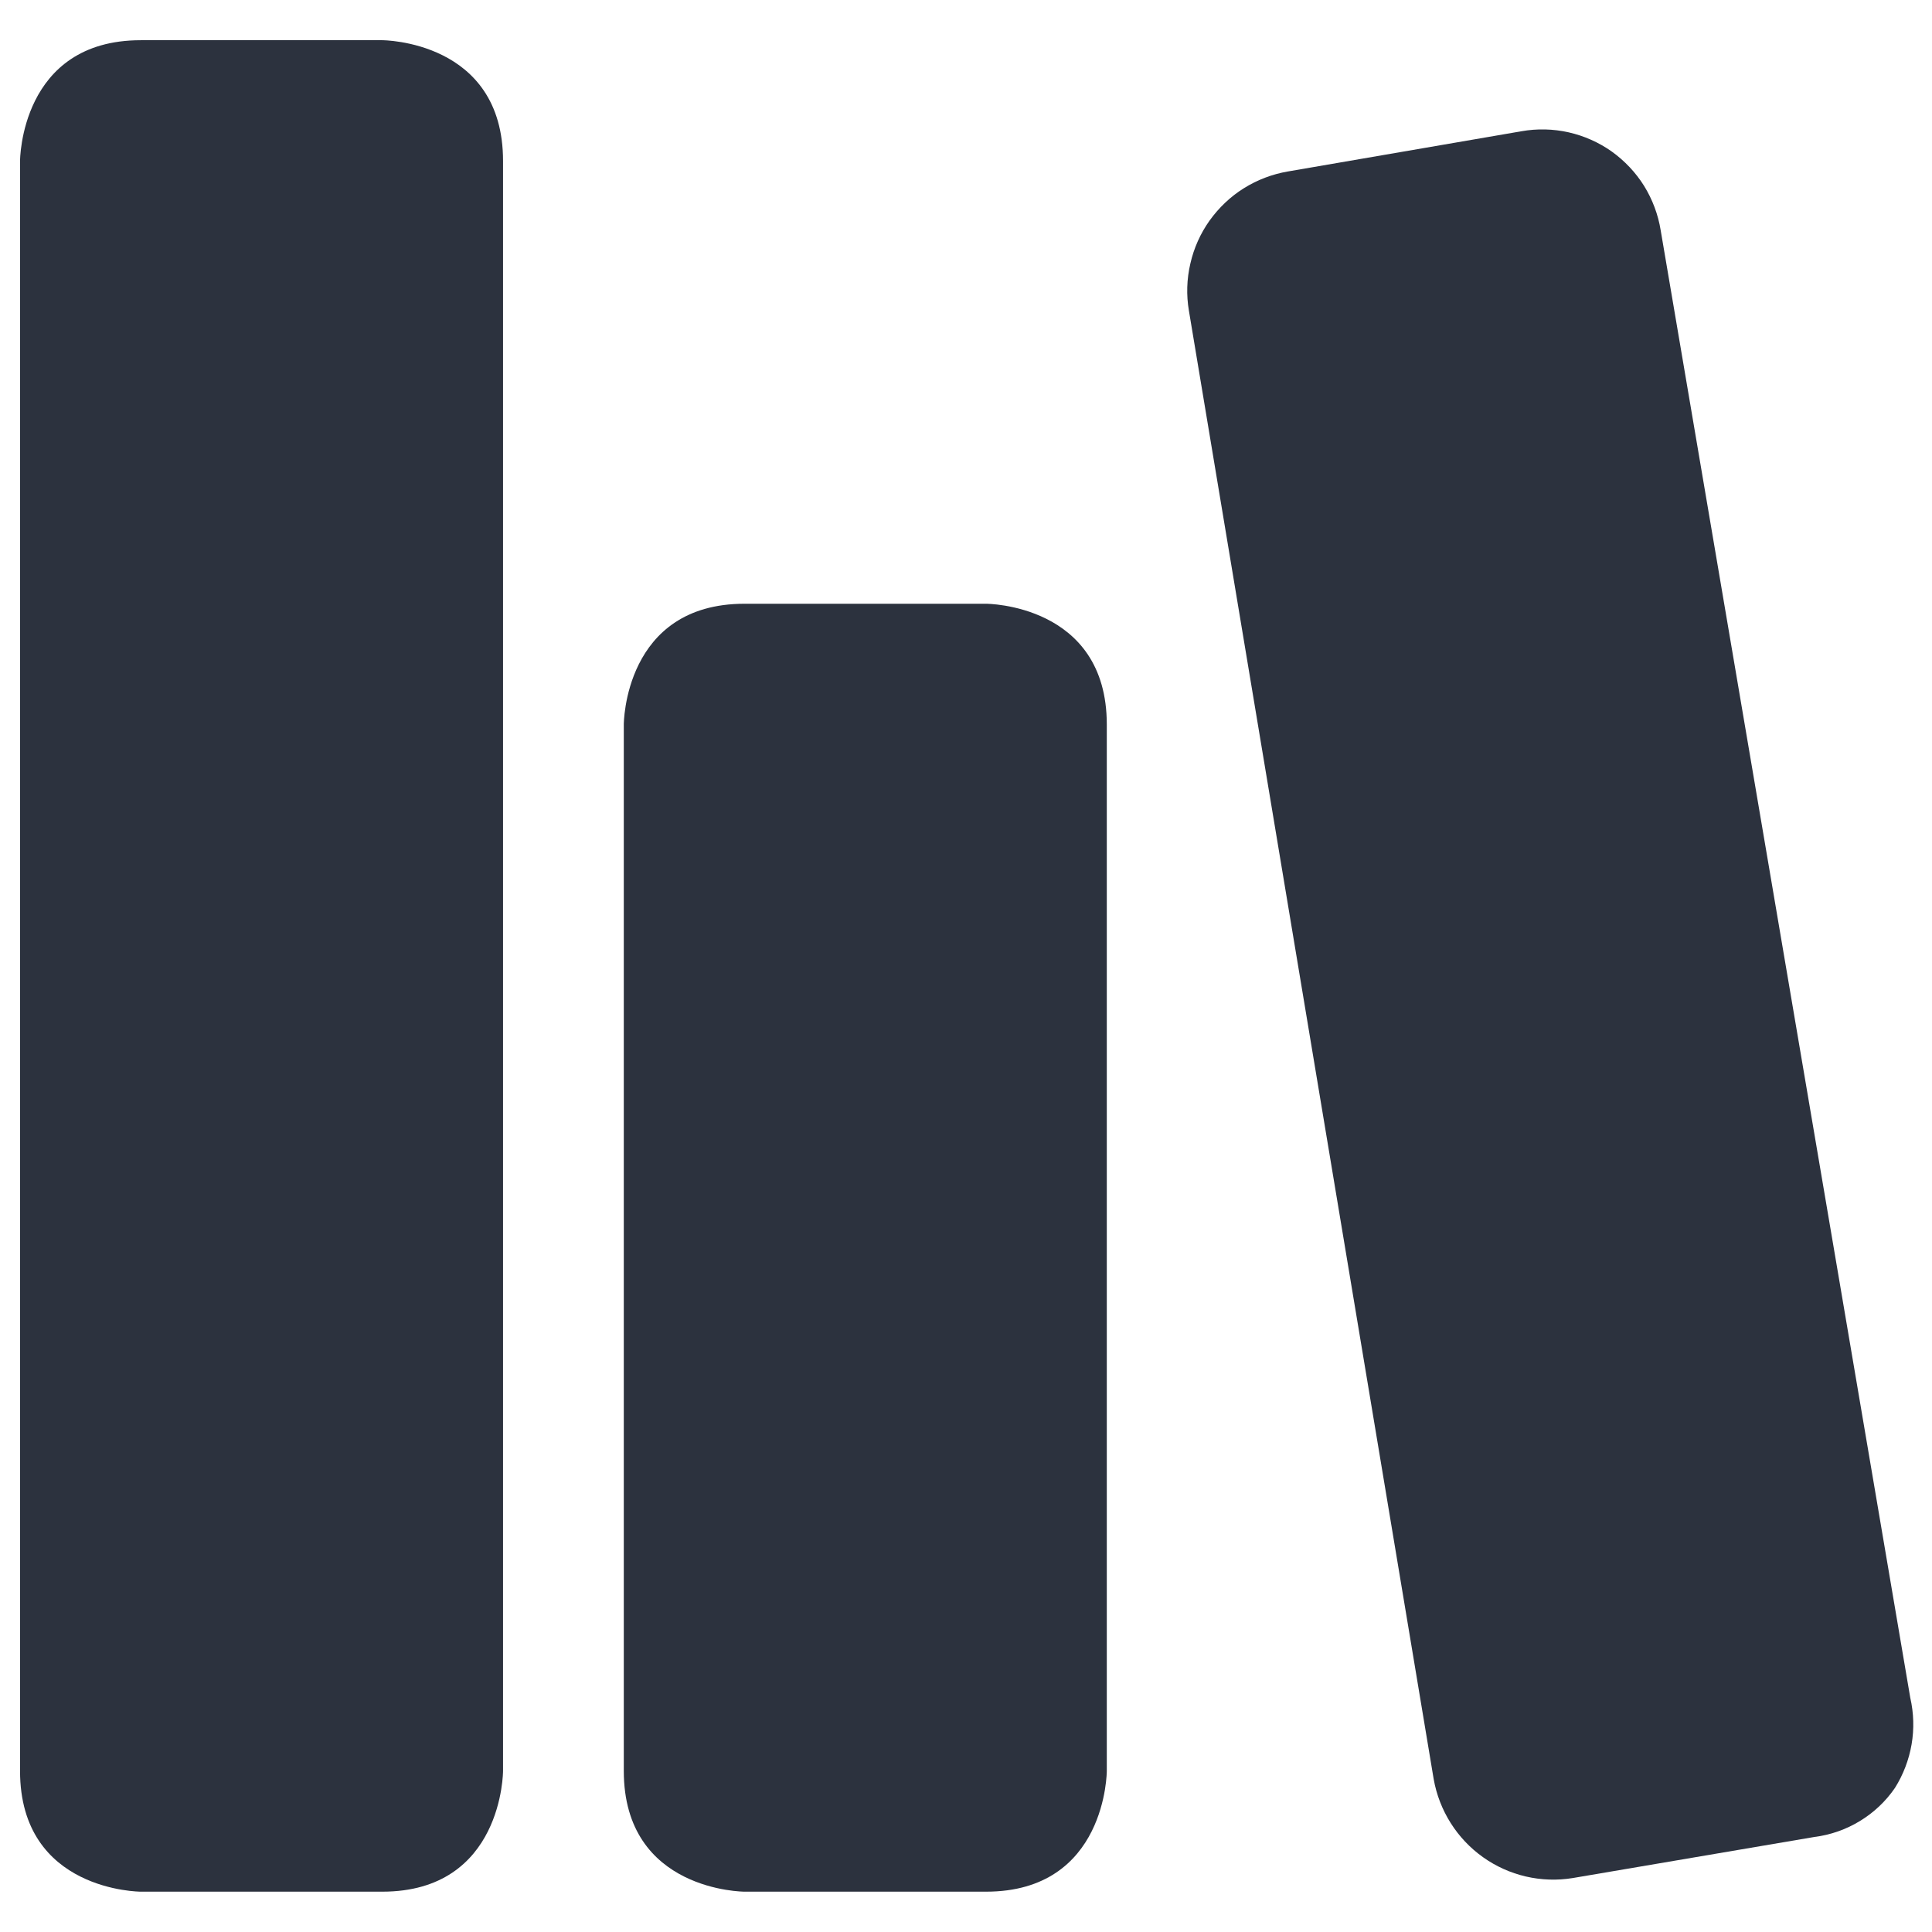
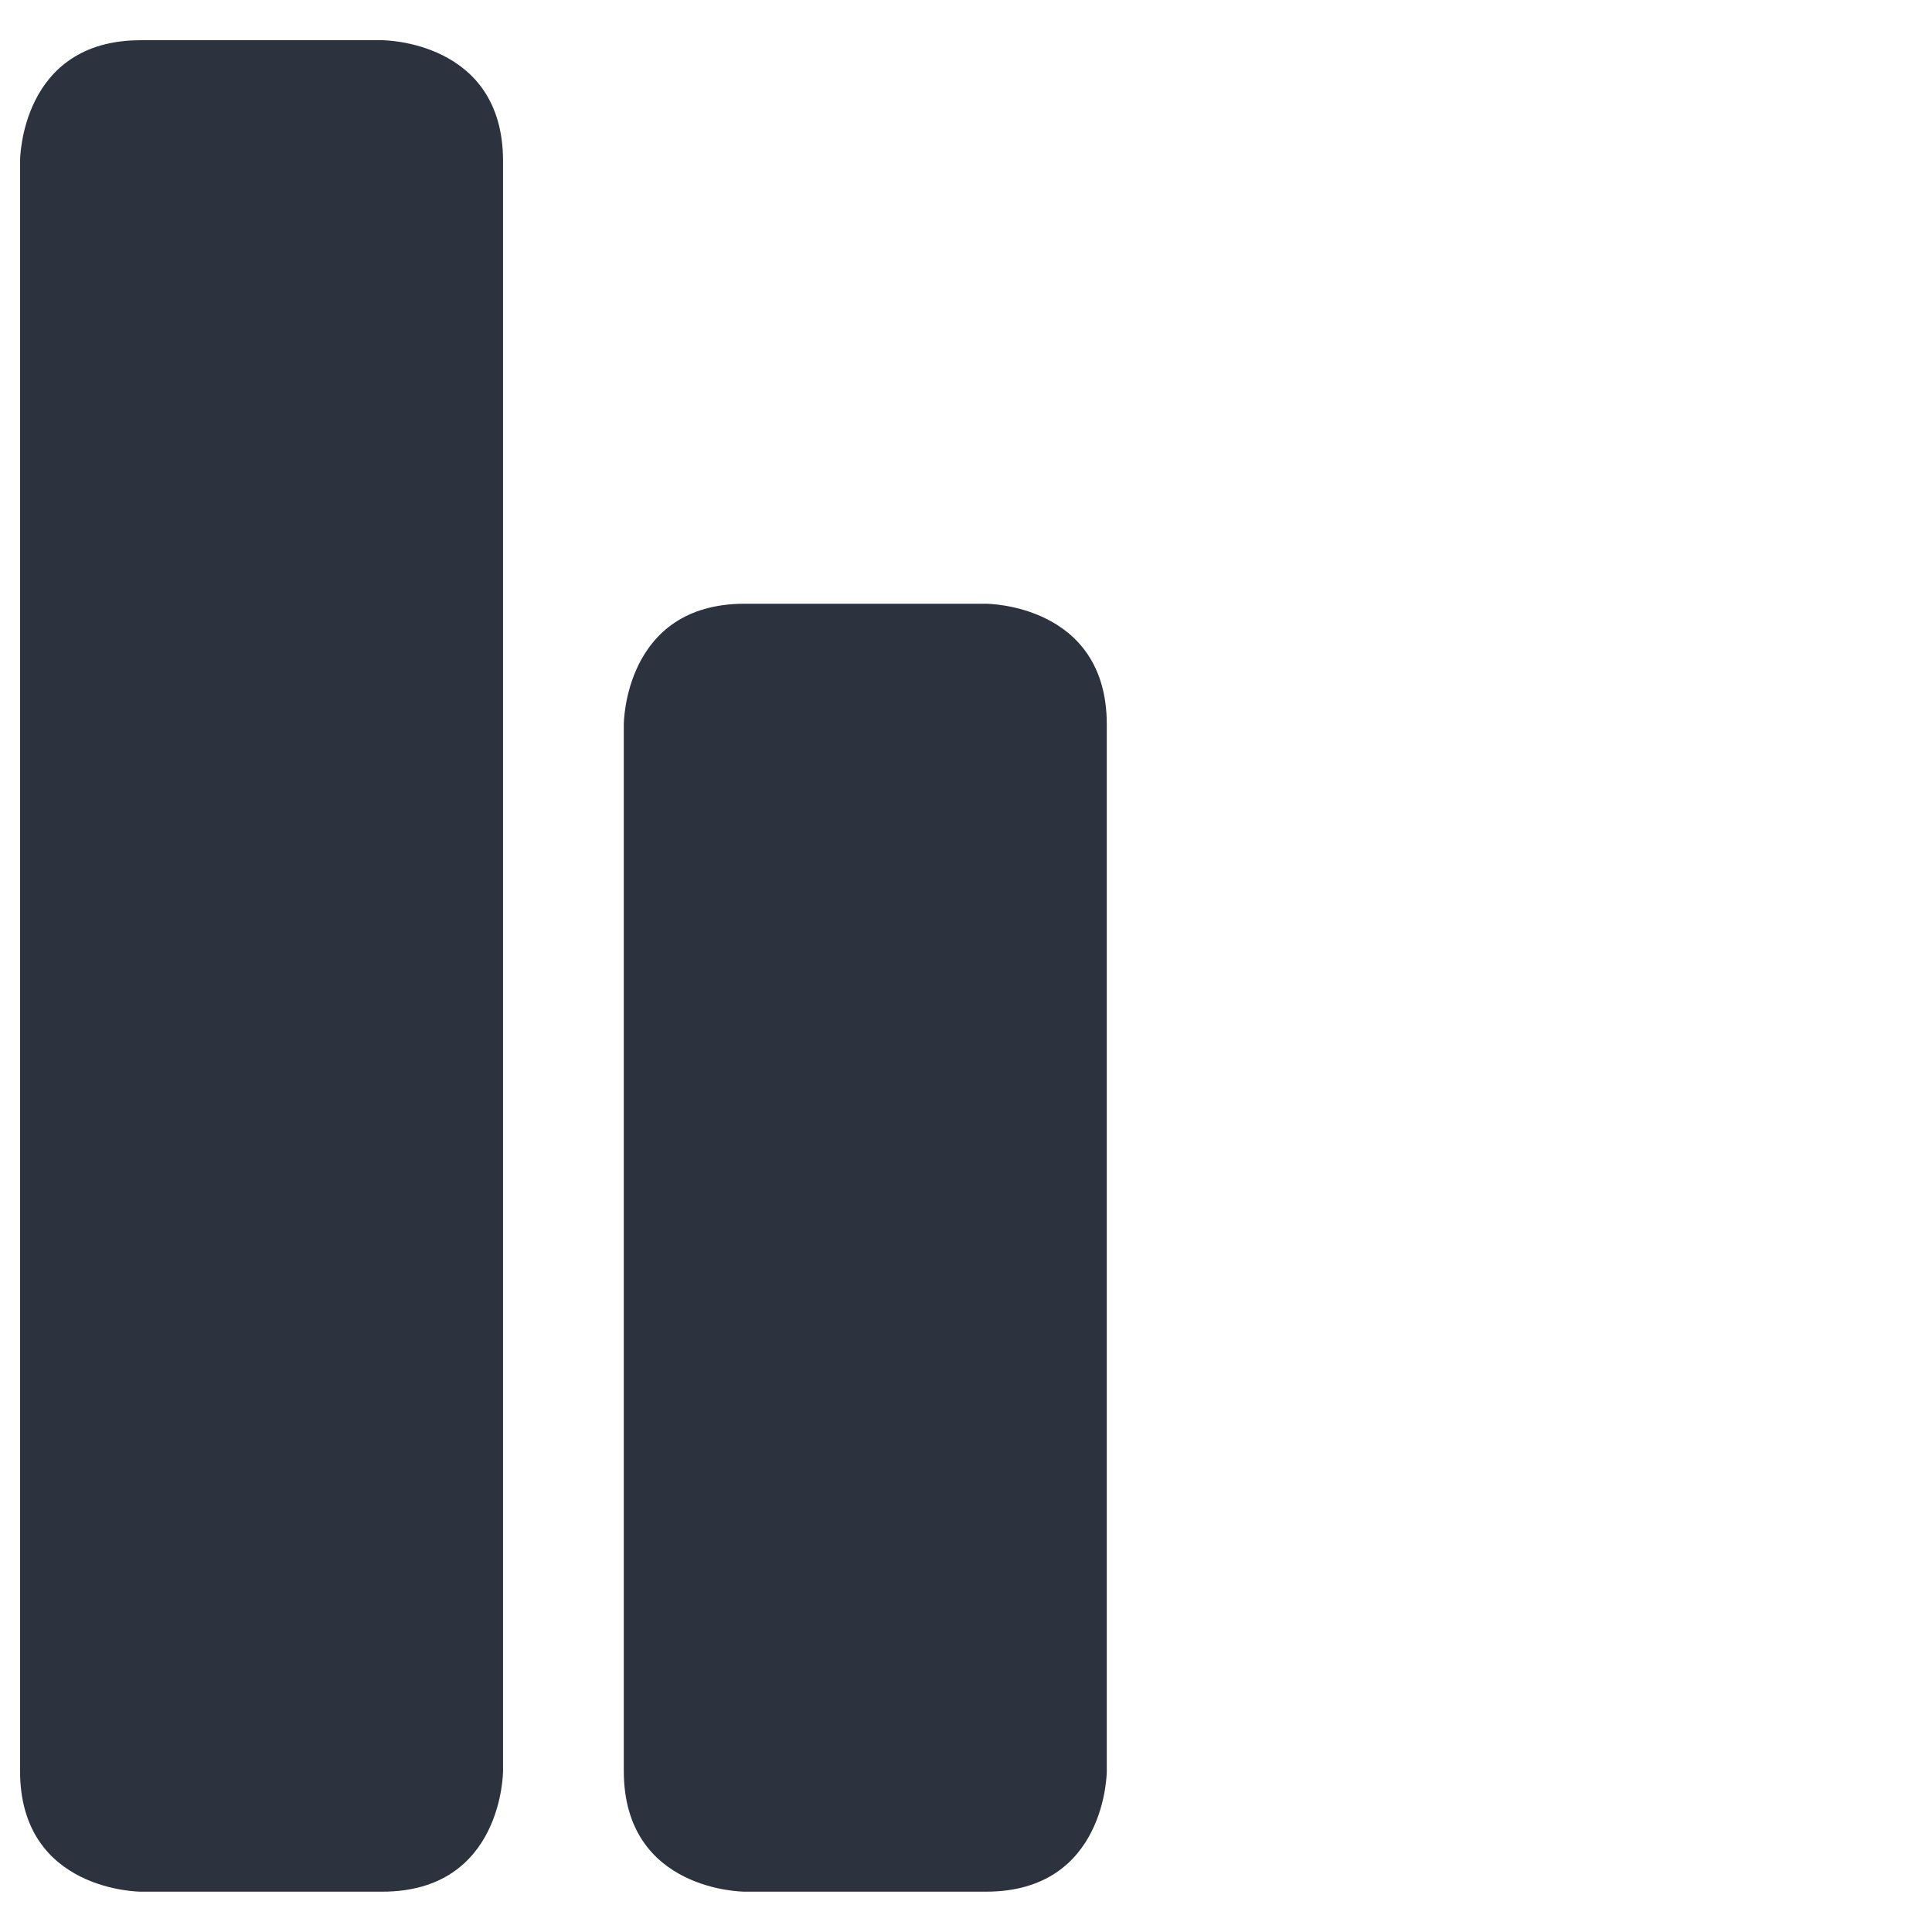
<svg xmlns="http://www.w3.org/2000/svg" width="16" height="16" viewBox="0 0 16 16" fill="none">
  <g clip-path="url(#clip0_1_26)">
    <path d="M1.166 0.333H3.166C3.166 0.333 4.166 0.333 4.166 1.333V14.666C4.166 14.666 4.166 15.666 3.166 15.666H1.166C1.166 15.666 0.166 15.666 0.166 14.666V1.333C0.166 1.333 0.166 0.333 1.166 0.333Z" fill="#2C323E" />
    <path d="M6.166 5H8.166C8.166 5 9.166 5 9.166 6V14.666C9.166 14.666 9.166 15.666 8.166 15.666H6.166C6.166 15.666 5.166 15.666 5.166 14.666V6C5.166 6 5.166 5 6.166 5Z" fill="#2C323E" />
-     <path d="M15.82 14.06L13.753 1.907C13.732 1.777 13.685 1.652 13.616 1.54C13.546 1.428 13.455 1.332 13.348 1.255C13.241 1.179 13.119 1.125 12.991 1.096C12.862 1.067 12.729 1.064 12.6 1.087L10.666 1.42C10.537 1.442 10.413 1.489 10.301 1.559C10.19 1.628 10.094 1.72 10.017 1.827C9.941 1.934 9.887 2.055 9.858 2.183C9.828 2.311 9.824 2.444 9.846 2.573L11.873 14.733C11.919 14.994 12.066 15.227 12.281 15.38C12.497 15.534 12.765 15.596 13.026 15.553L15.026 15.213C15.16 15.196 15.288 15.151 15.403 15.081C15.518 15.011 15.617 14.918 15.693 14.807C15.762 14.697 15.809 14.574 15.831 14.446C15.853 14.318 15.849 14.187 15.82 14.06Z" fill="#2C323E" />
  </g>
  <defs>
    <clipPath id="clip0_1_26">
      <rect width="16" height="16" fill="white" />
    </clipPath>
  </defs>
</svg>